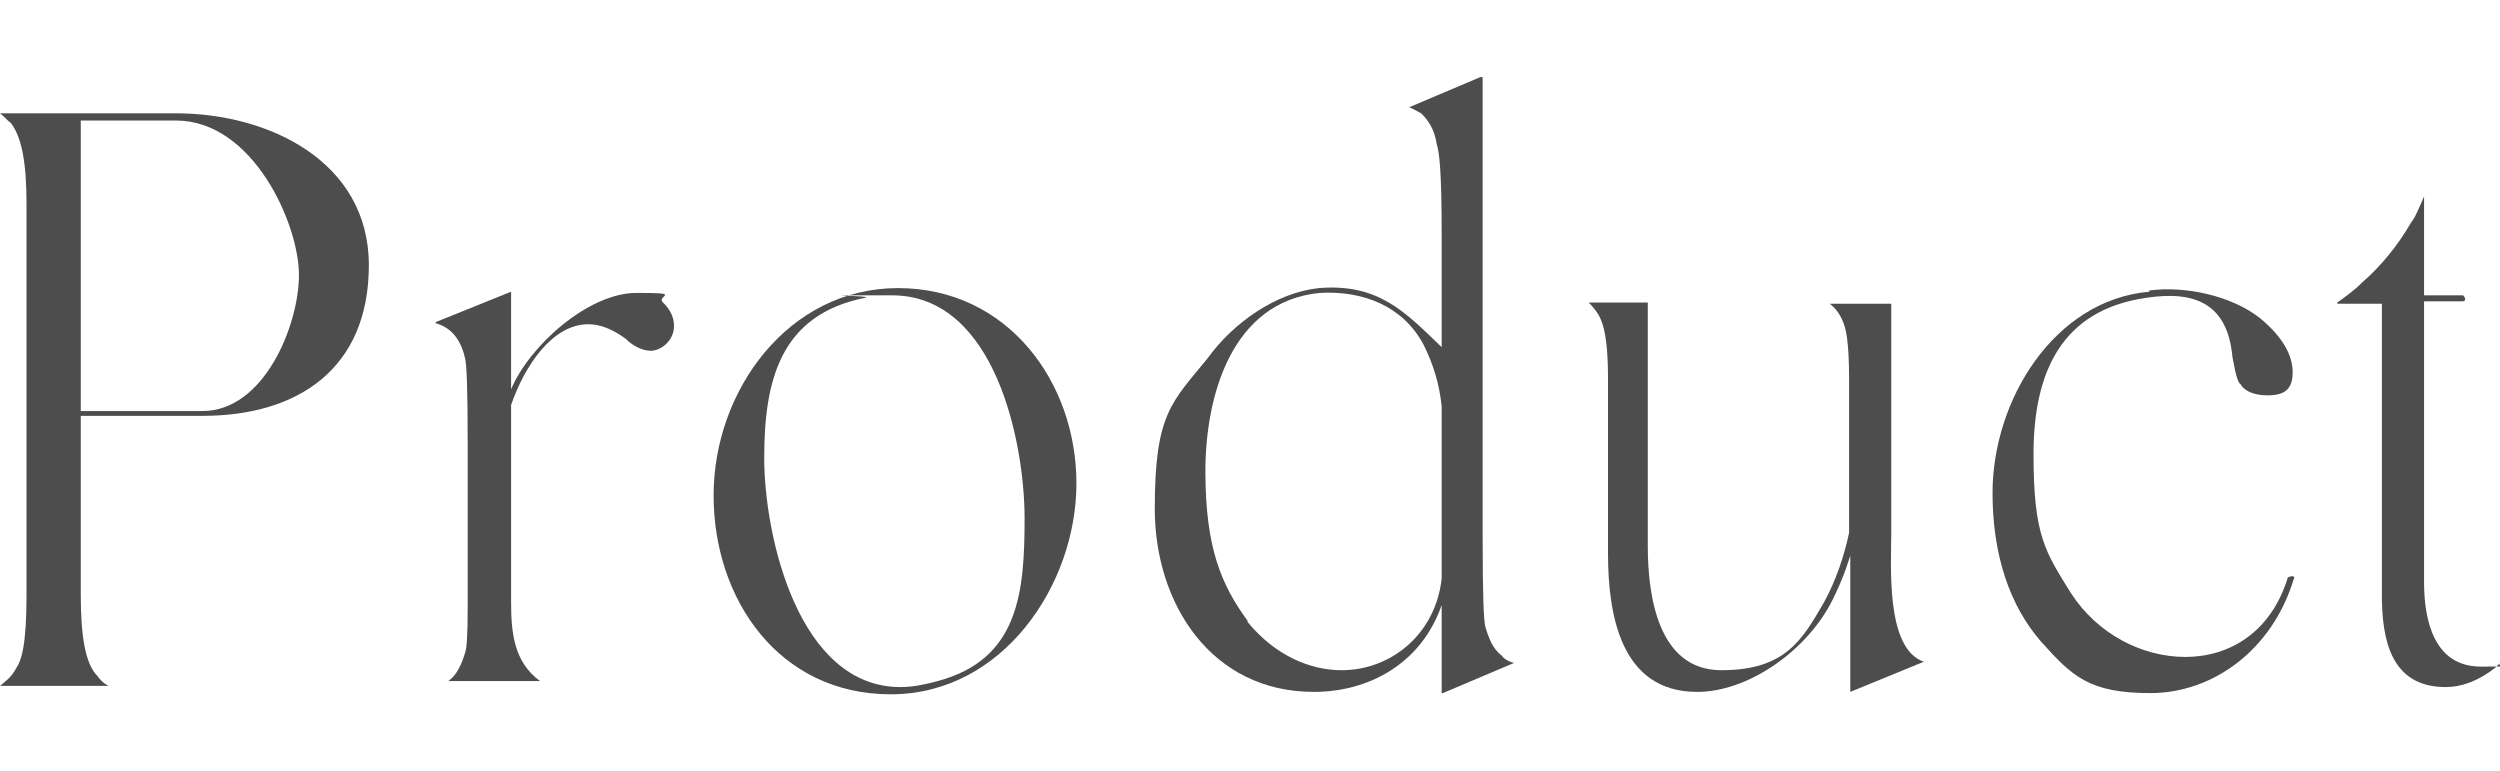
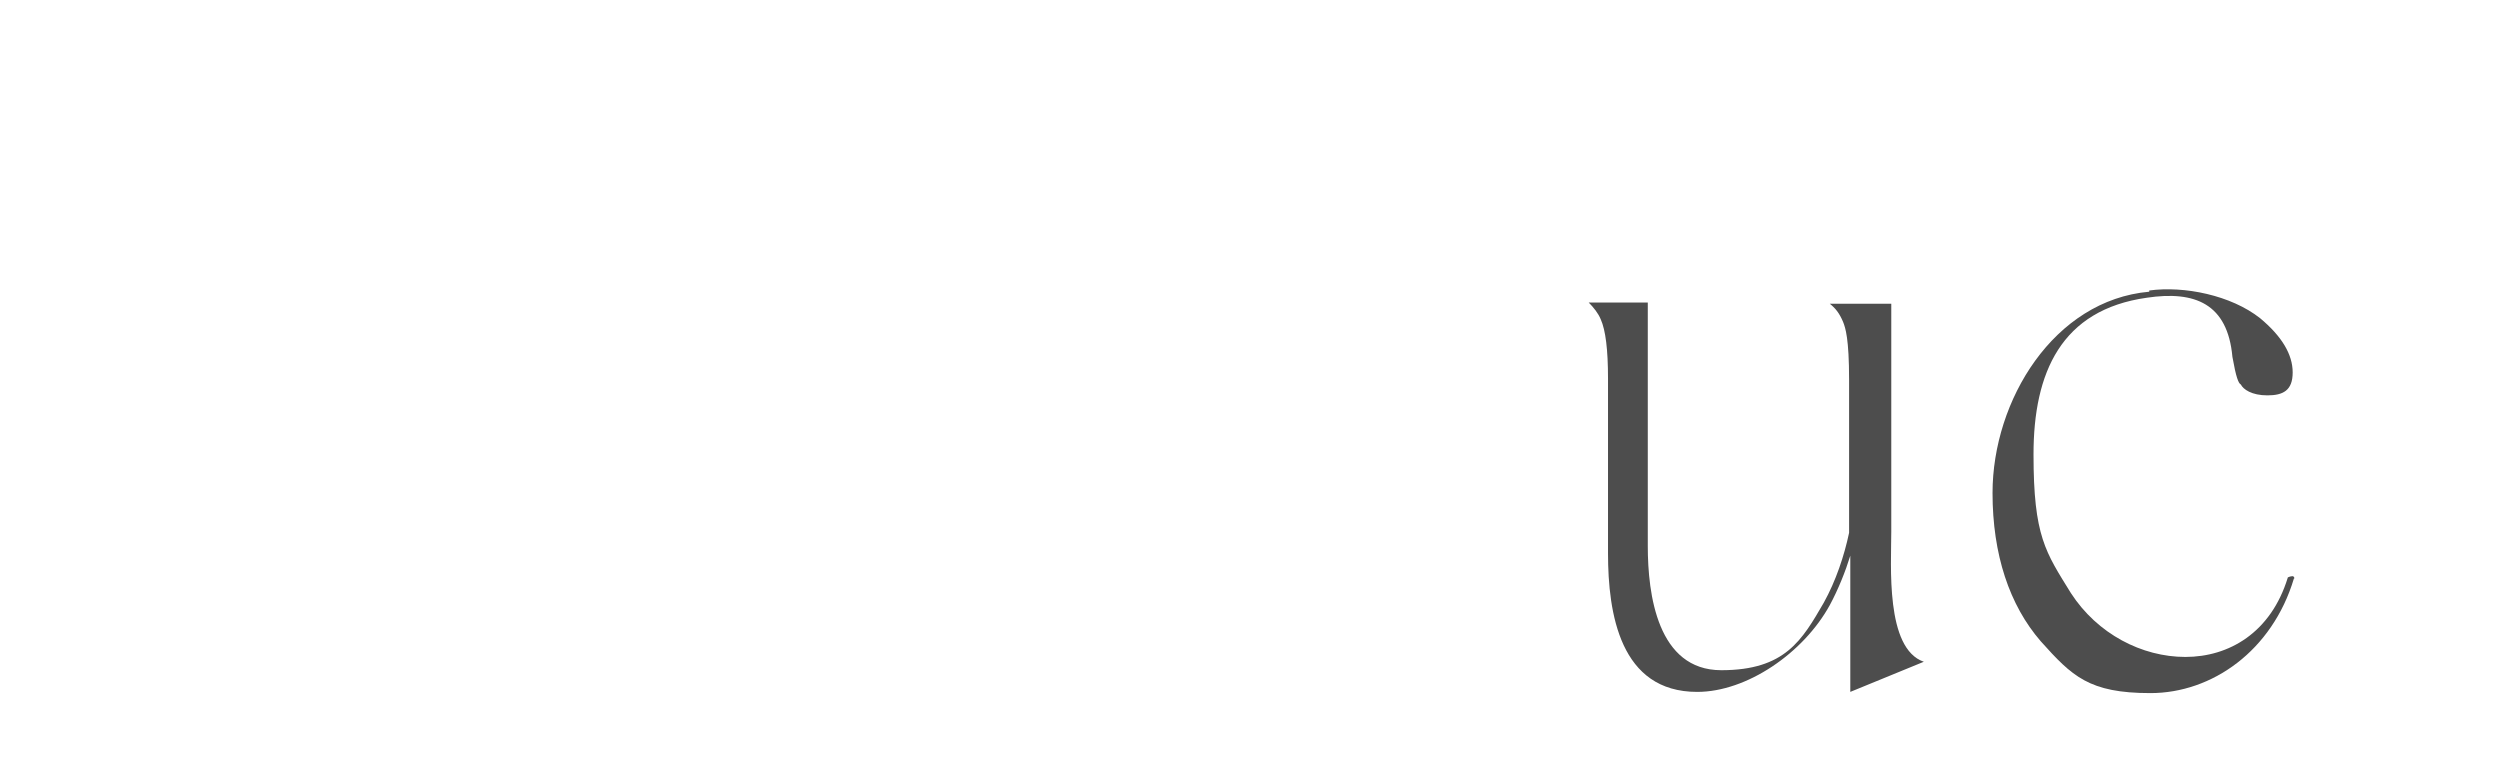
<svg xmlns="http://www.w3.org/2000/svg" id="_レイヤー_2" version="1.1" viewBox="0 0 207.4 64">
  <defs>
    <style>
      .st0 {
        fill: #4d4d4d;
      }
    </style>
  </defs>
  <g id="_レイヤー_1-2">
-     <path class="st0" d="M0,56.9c.5-.4,1-.8,1.3-1.4.5-.7.9-2,.9-6.2V17c0-3.6-.4-5.6-1.3-6.8-.3-.2-.5-.5-.9-.8h14.6c7.7,0,16,4,16,12.6s-5.9,12.5-13.8,12.5H6.7v14.8c0,3.6.4,5.8,1.4,6.8.2.3.5.6.9.8,0,0-9,0-9,0ZM6.7,34.1h10.1c5.1,0,8-7.1,8-11.3s-3.8-12.8-10.2-12.8h-7.9s0,24.1,0,24.1Z" />
-     <path class="st0" d="M36.2,26.7l6.2-2.5v8.1c1.5-3.6,6.4-8,10.4-8s1.6.2,2.2.8c1,.9,1.3,2.4.3,3.4-.4.4-.9.6-1.3.6-.7,0-1.5-.4-2.1-1-1.1-.8-2.1-1.2-3.1-1.2-3,0-5.3,3.5-6.4,6.7v16.3c0,2.5.2,5,2.4,6.6h-7.6c.7-.5,1.1-1.4,1.4-2.4.1-.3.2-1.1.2-3.9v-13.1c0-5.4-.1-6.7-.2-7.3-.3-1.4-1-2.6-2.5-3Z" />
-     <path class="st0" d="M59.2,41.1c0-8.7,6.2-17.2,15.3-17.2s14.8,7.8,14.8,16.2-6.1,17.5-15.4,17.5-14.7-7.9-14.7-16.5ZM74.7,57c1,0,2-.2,3.1-.5,6.7-1.8,7.2-7.3,7.2-13.5s-2.4-18.5-11-18.5-1.4,0-2.2.2c-7.1,1.4-8.4,6.9-8.4,13.3s2.8,19,11.3,19Z" />
-     <path class="st0" d="M100.2,29.7c2.1-2.9,5.6-5.4,9.2-5.8,4.9-.4,7.1,1.9,10.2,4.9v-9.4c0-5.3-.2-6.8-.4-7.4-.2-1.3-.7-2-1.3-2.6-.4-.2-.7-.4-1-.5l5.9-2.5h.2v37.9c0,5.5.1,7,.2,7.6.3,1.1.7,2,1.4,2.5.2.3.6.5,1,.6l-5.9,2.5h-.1v-7.3c-1.7,4.9-6.1,7.2-10.6,7.2-8.5,0-13.2-7.3-13.2-15.2s1.4-8.8,4.4-12.5h0ZM103.5,51.6c2.3,2.8,5.2,4,7.8,4,4.1,0,7.8-3,8.3-7.6v-14.3c-.2-1.9-.7-3.5-1.5-5.1-1.7-3.2-5-4.5-8.6-4.3-7.3.7-9.5,8.5-9.5,14.8s1.3,9.4,3.5,12.4Z" />
    <path class="st0" d="M131.6,25.1h5.1v20.2c0,4,.8,10.3,6.1,10.3s6.7-2.5,8.5-5.6c1-1.8,1.7-3.9,2.1-5.8v-12.7c0-3.4-.3-4.3-.5-4.8-.3-.7-.6-1.1-1.1-1.5h5.1v18.9c0,2.8-.5,9.7,2.7,10.8l-6.1,2.5h0v-11.3c-.4,1.3-1,2.8-1.7,4.1-2.2,4-6.9,7.2-11,7.2-6.4,0-7.4-6.5-7.4-11.5v-14.5c0-2.4-.2-4-.6-4.9-.2-.5-.6-1-1-1.4h0Z" />
    <path class="st0" d="M178.3,24.1c2.9-.4,6.8.4,9.2,2.3,1.8,1.5,2.7,3,2.7,4.5s-.8,1.9-2.1,1.9-2-.5-2.2-.9c-.2-.1-.4-.6-.7-2.3-.4-4.4-3.1-5.5-7.1-4.9-7.1,1-9.4,6.2-9.4,13s1,8.1,3.1,11.5c2.2,3.4,5.9,5.3,9.5,5.3s7.1-2,8.5-6.6c0,0,.2-.1.4-.1.1,0,.2.2.1.2-1.8,6-6.8,9.5-11.9,9.5s-6.5-1.4-9.1-4.3c-2.6-3-4-7.2-4-12.3,0-7.7,5.1-16,13-16.7h0Z" />
-     <path class="st0" d="M193.9,25.1c.7-.5,1.4-1,2.1-1.7,1.5-1.3,2.9-3,4-4.9.4-.5.7-1.3,1.1-2.2v8.2h3.2c.1,0,.2.2.2.3s0,.2-.2.2h-3.2v23.3c0,3.1.8,7,4.7,7s1,0,1.6-.3c-.2.2-.3.3-.4.4-1.4,1.1-2.8,1.6-4.1,1.6-4.6,0-5.3-4-5.3-7.7v-24.1h-3.7Z" />
  </g>
</svg>